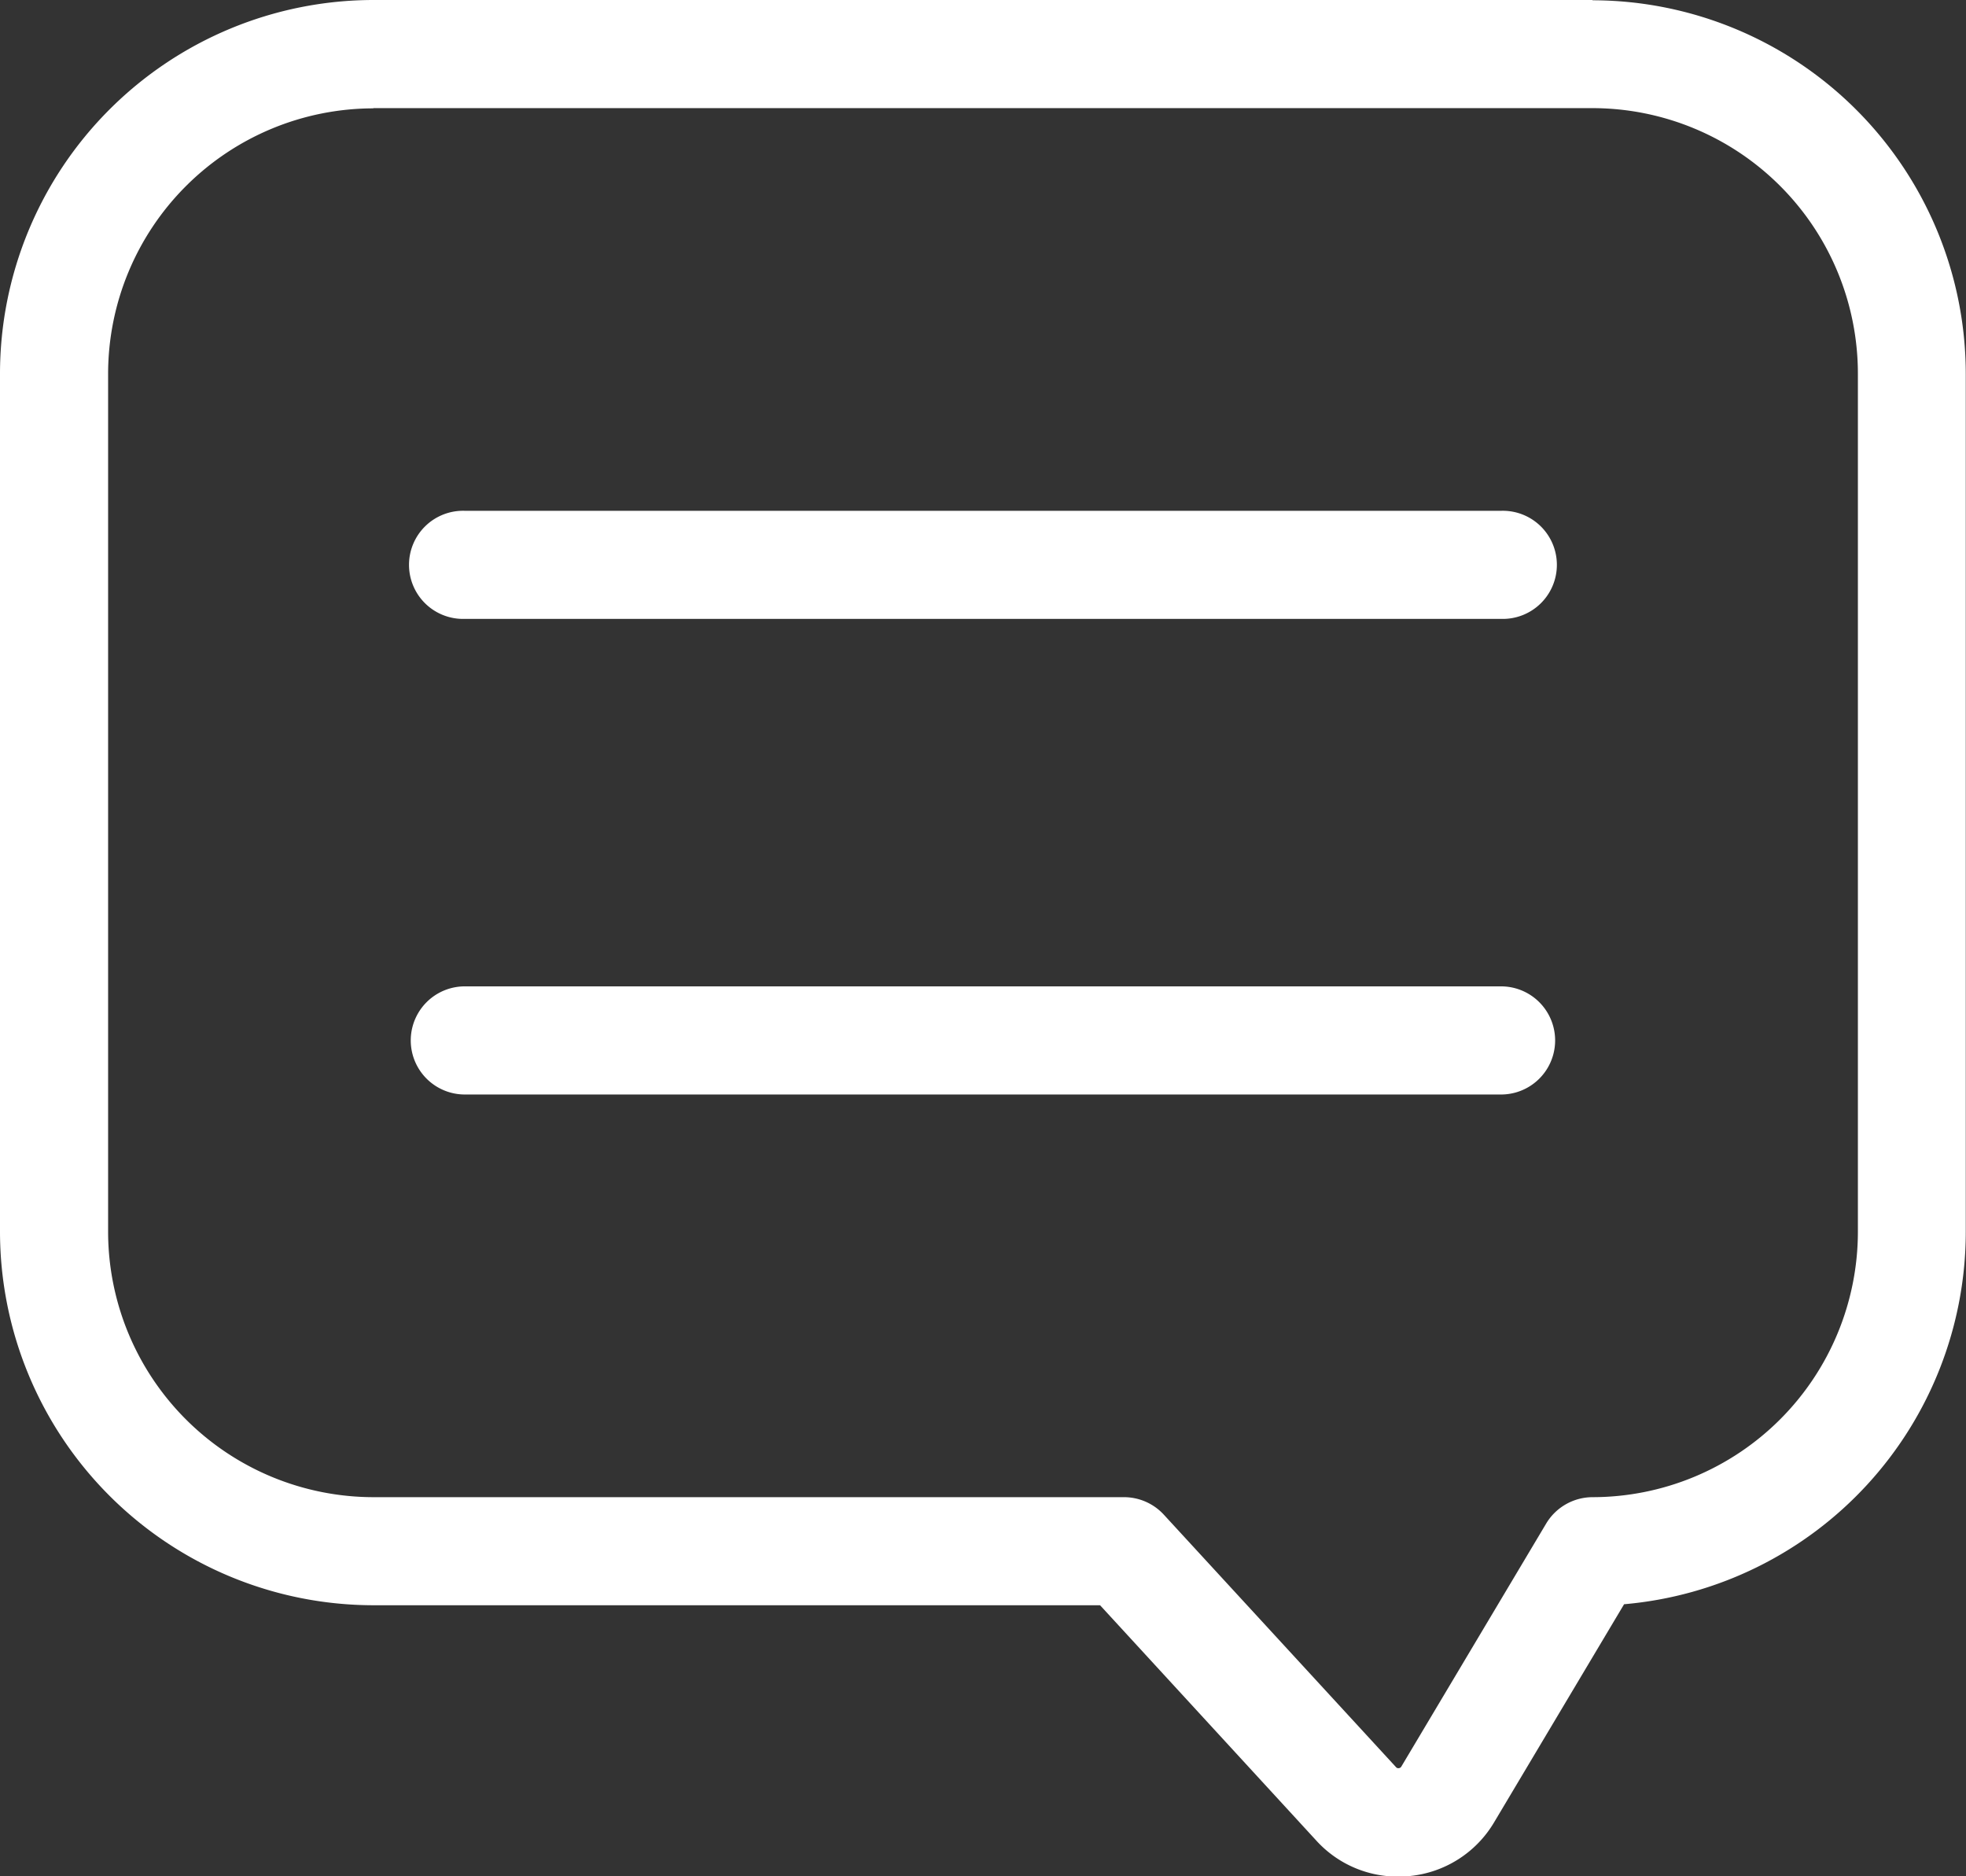
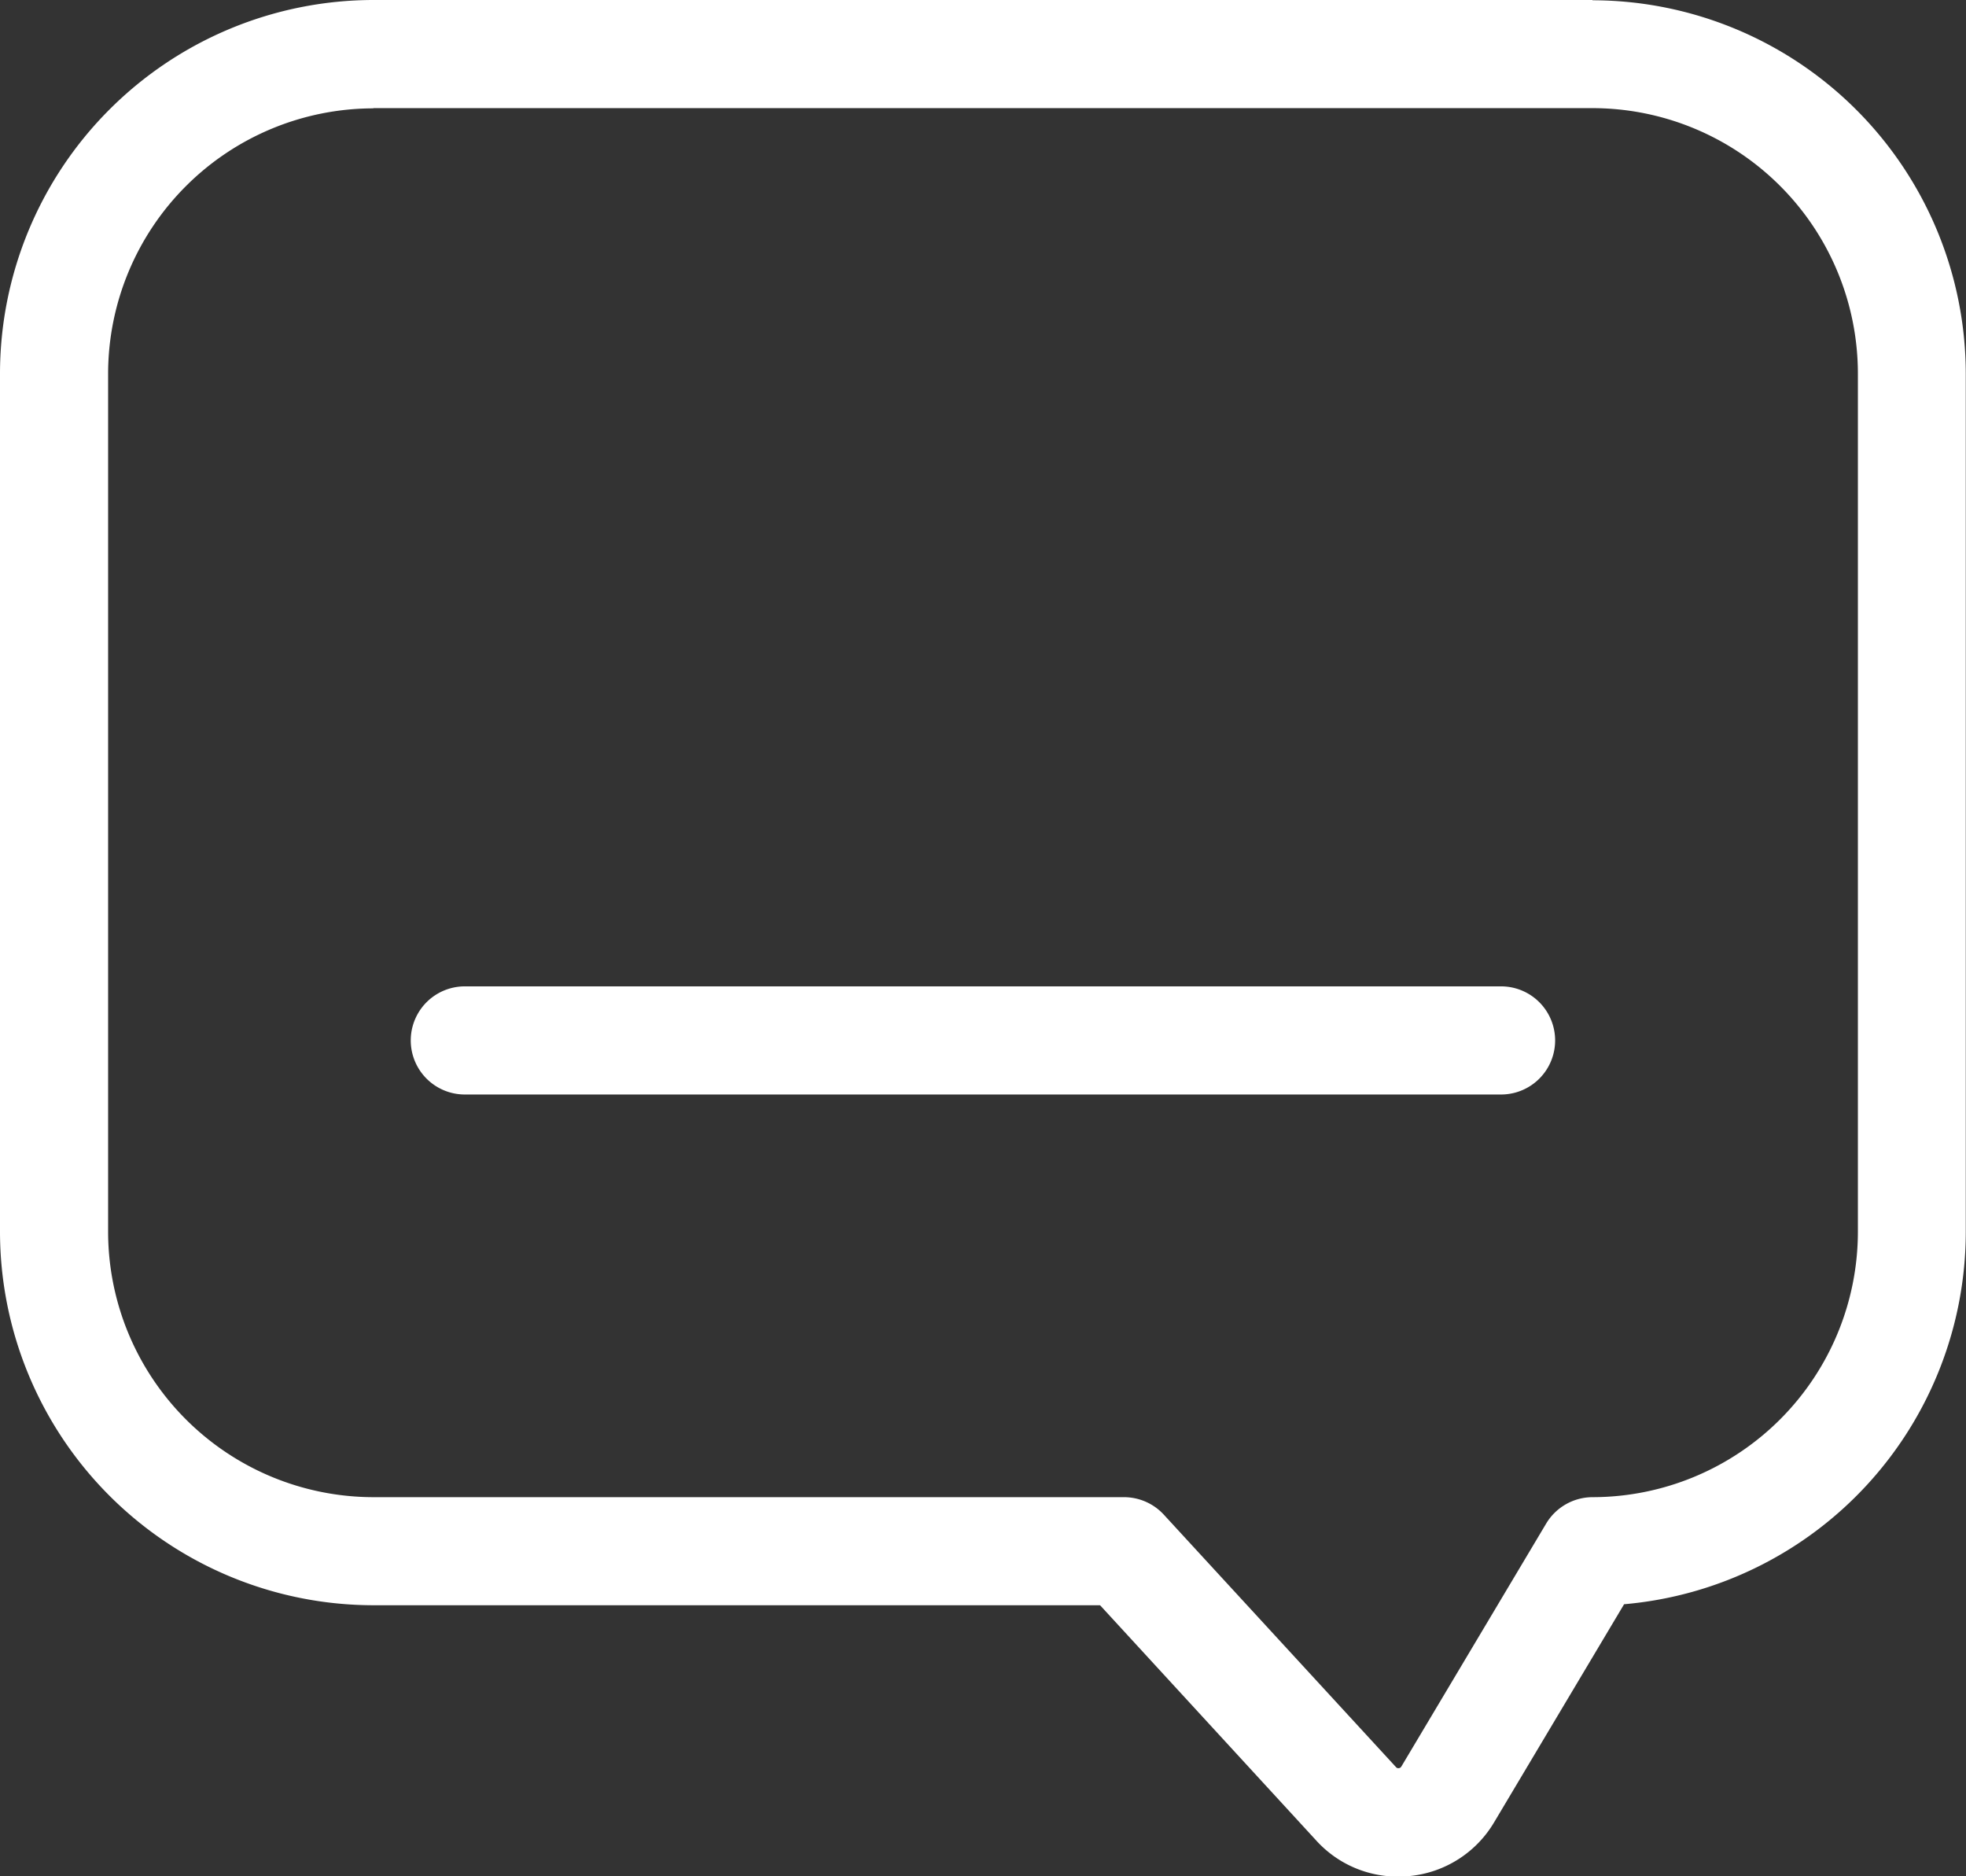
<svg xmlns="http://www.w3.org/2000/svg" width="35.098" height="33.489" viewBox="0 0 35.098 33.489">
  <rect x="0" y="0" width="35.098" height="33.489" fill="#333333" stroke="none" />
  <g id="Groupe_4816" data-name="Groupe 4816" transform="translate(-1763.233 -868)">
    <path id="Tracé_16344" data-name="Tracé 16344" d="M78.656,53.03H56.889A6.673,6.673,0,0,0,50.224,59.7V75.016a6.673,6.673,0,0,0,6.665,6.665H69.863l3.86,4.2a1.963,1.963,0,0,0,1.46.643c.07,0,.139,0,.21-.01a1.976,1.976,0,0,0,1.506-.961l2.319-3.89a6.676,6.676,0,0,0,6.1-6.642V59.7a6.673,6.673,0,0,0-6.666-6.665M56.889,54.96H78.656A4.741,4.741,0,0,1,83.392,59.7V75.016a4.741,4.741,0,0,1-4.736,4.736.968.968,0,0,0-.829.471l-2.585,4.336a.057.057,0,0,1-.048.03.053.053,0,0,1-.049-.02L71,80.063a.968.968,0,0,0-.71-.311h-13.4a4.741,4.741,0,0,1-4.736-4.736V59.7a4.741,4.741,0,0,1,4.736-4.736" transform="translate(1713.009 814.97)" fill="#fff" />
-     <path id="Tracé_16345" data-name="Tracé 16345" d="M65.719,73.025h18.5a.965.965,0,1,0,0-1.929h-18.5a.965.965,0,1,0,0,1.929" transform="translate(1705.812 806.021)" fill="#fff" />
    <path id="Tracé_16346" data-name="Tracé 16346" d="M65.719,89.845h18.5a.965.965,0,0,0,0-1.93h-18.5a.965.965,0,1,0,0,1.93" transform="translate(1705.812 797.69)" fill="#fff" />
  </g>
</svg>